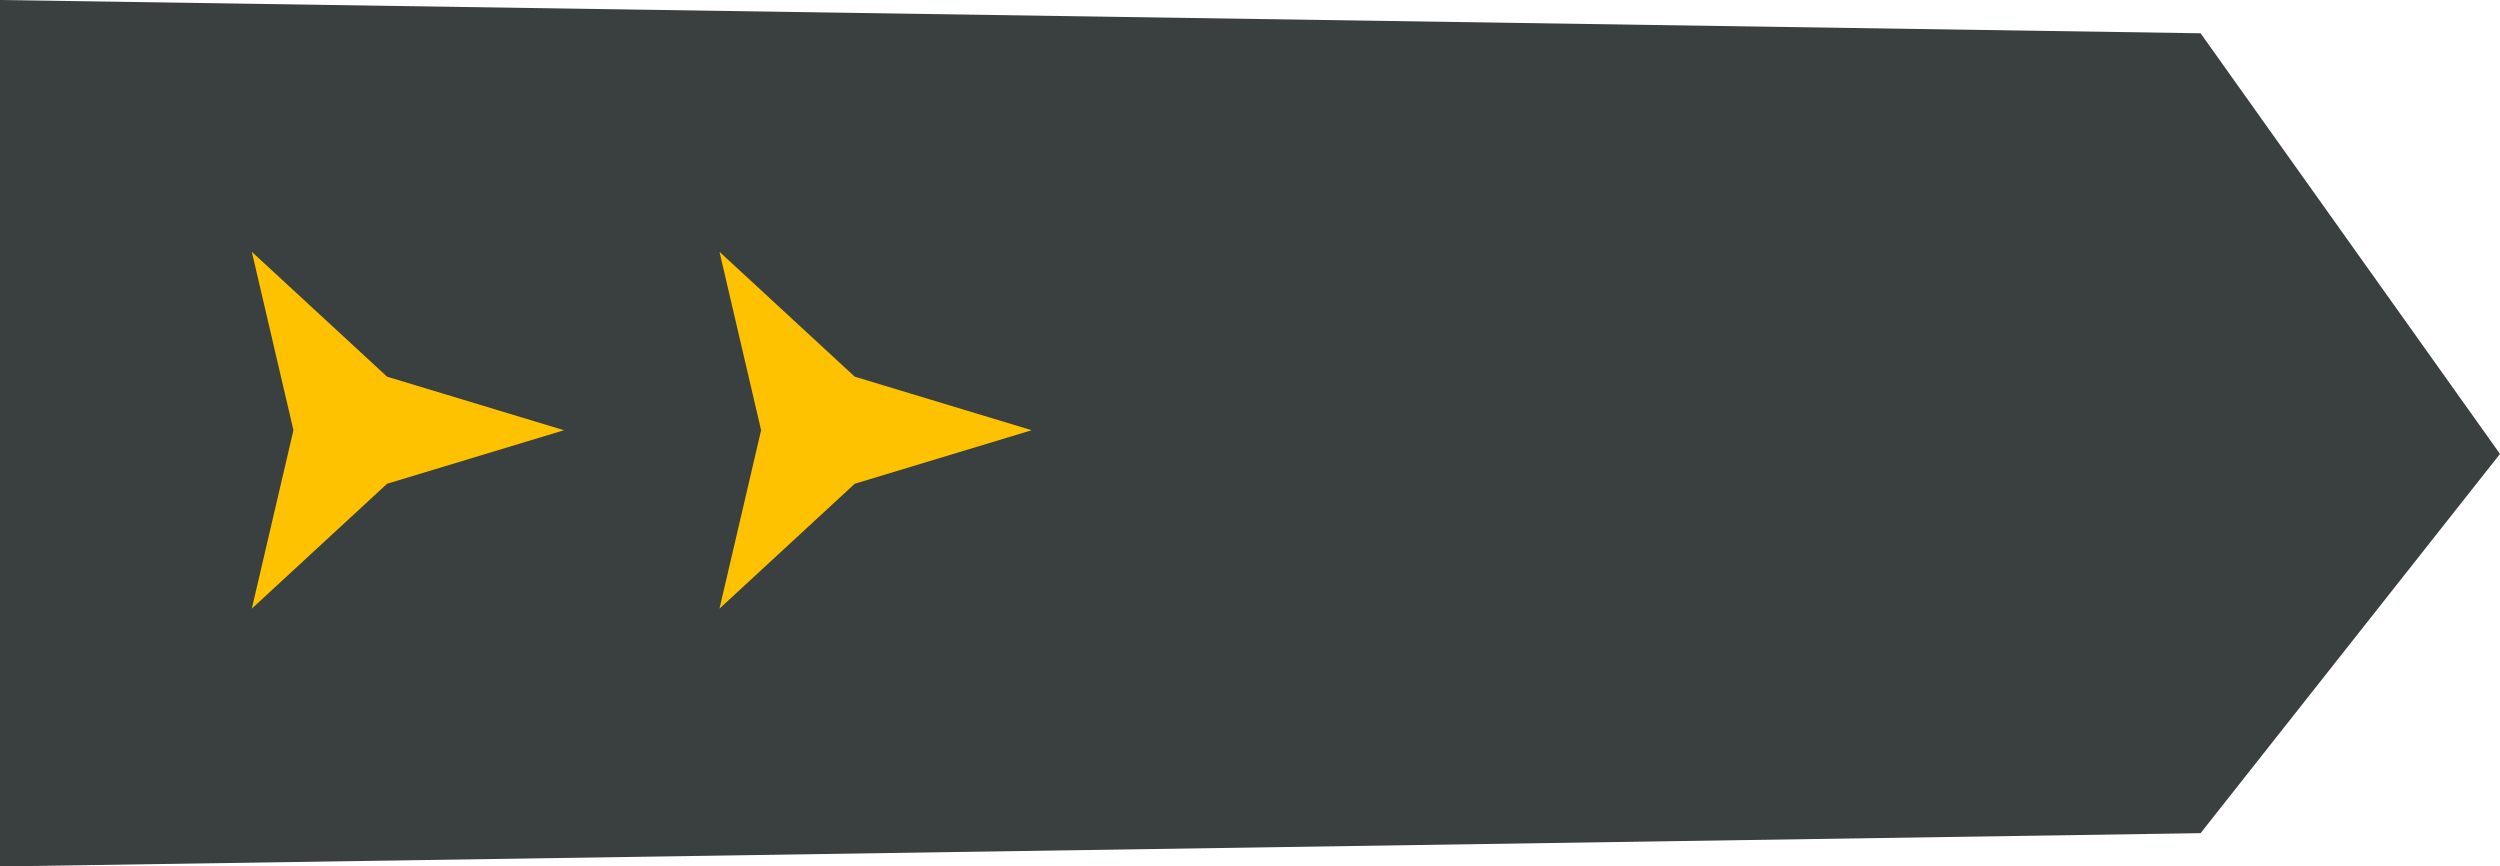
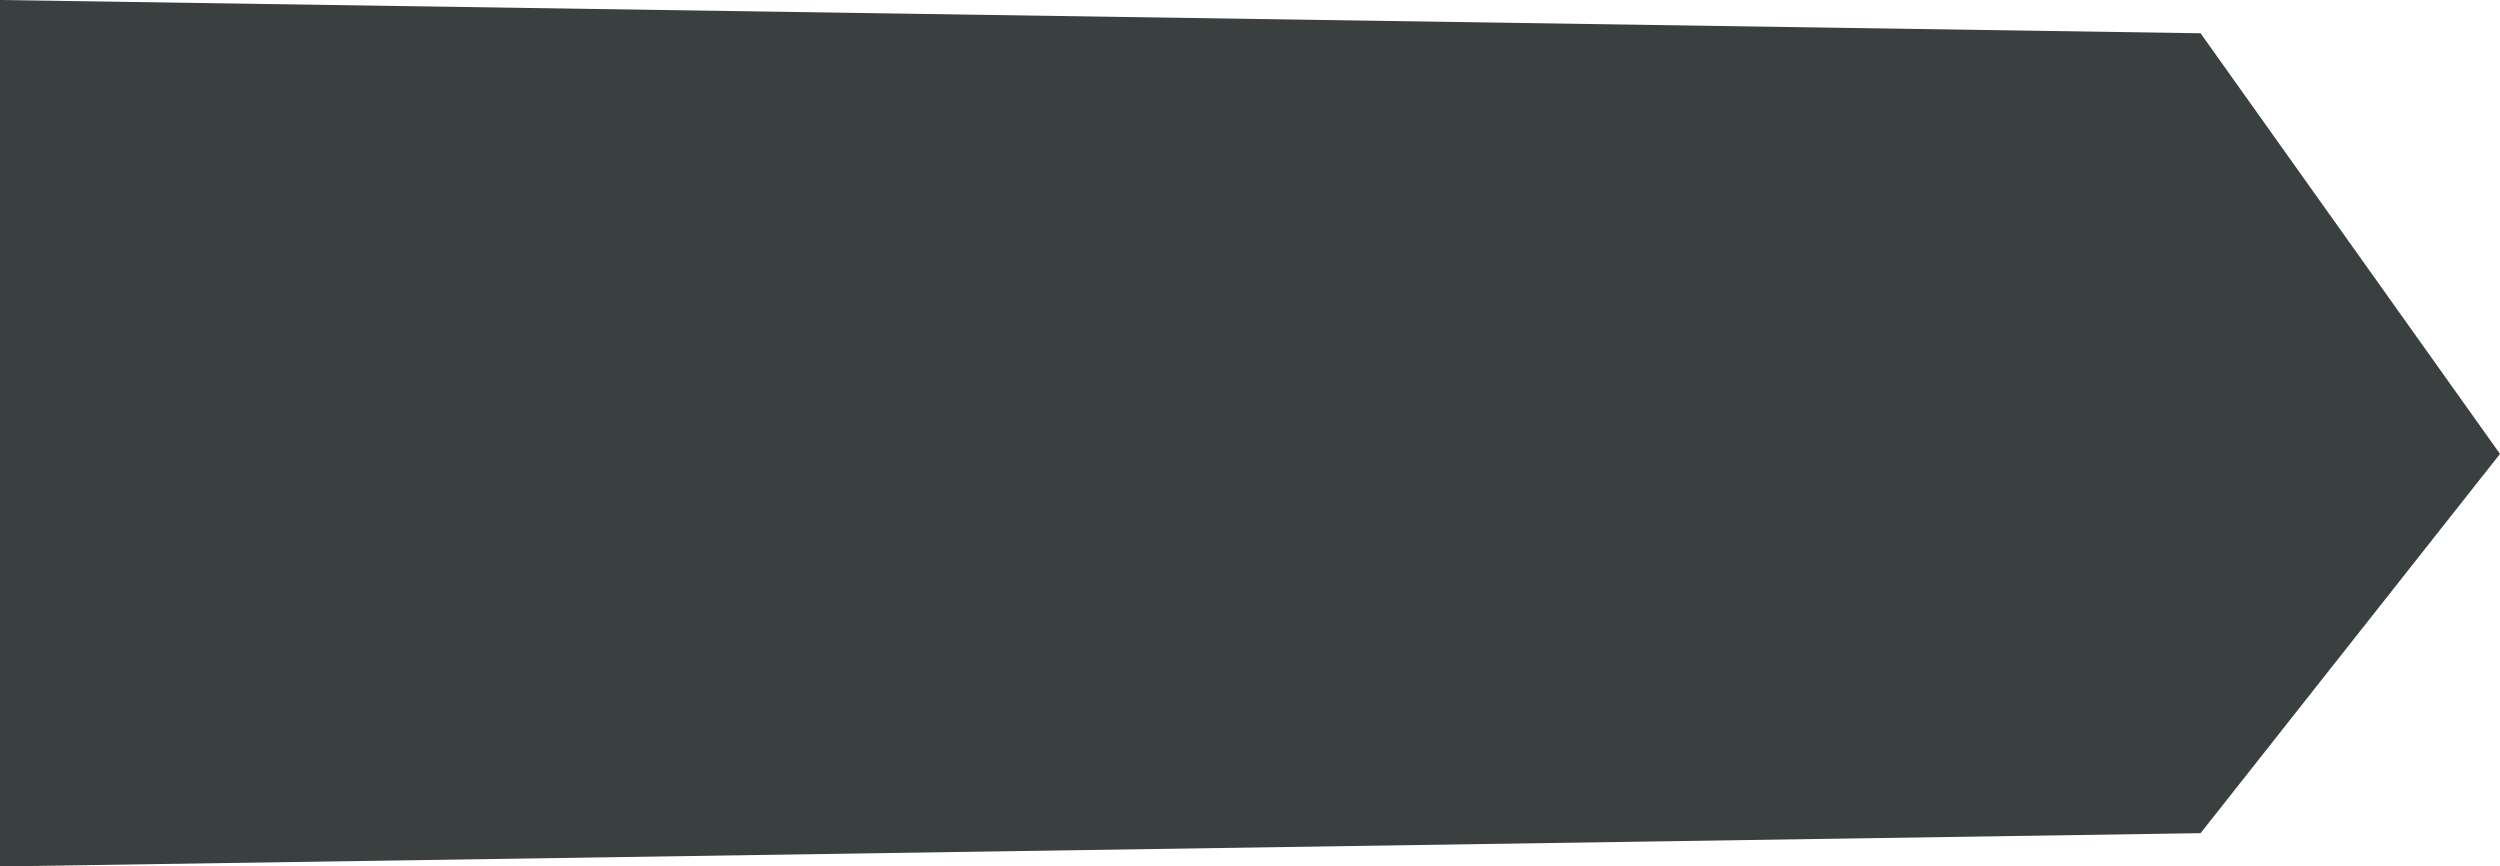
<svg xmlns="http://www.w3.org/2000/svg" width="69.494" height="24.085" viewBox="0 0 69.494 24.085">
  <g id="Group_1522" data-name="Group 1522" transform="translate(-241 -587)">
-     <path id="Path_2399" data-name="Path 2399" d="M-9.677.925,51.494,0V24.085L-9.677,23.16-18,11.467Z" transform="translate(292.494 611.085) rotate(180)" fill="#39403f" />
-     <path id="Polygon_18" data-name="Polygon 18" d="M4.959,0,6.447,4.918,9.918,8.678,4.959,7.521,0,8.678,3.471,4.918Z" transform="translate(256.678 594) rotate(90)" fill="#ffc200" />
-     <path id="Polygon_19" data-name="Polygon 19" d="M4.959,0,6.447,4.918,9.918,8.678,4.959,7.521,0,8.678,3.471,4.918Z" transform="translate(269.678 594) rotate(90)" fill="#ffc200" />
+     <path id="Path_2399" data-name="Path 2399" d="M-9.677.925,51.494,0V24.085L-9.677,23.16-18,11.467" transform="translate(292.494 611.085) rotate(180)" fill="#39403f" />
  </g>
</svg>